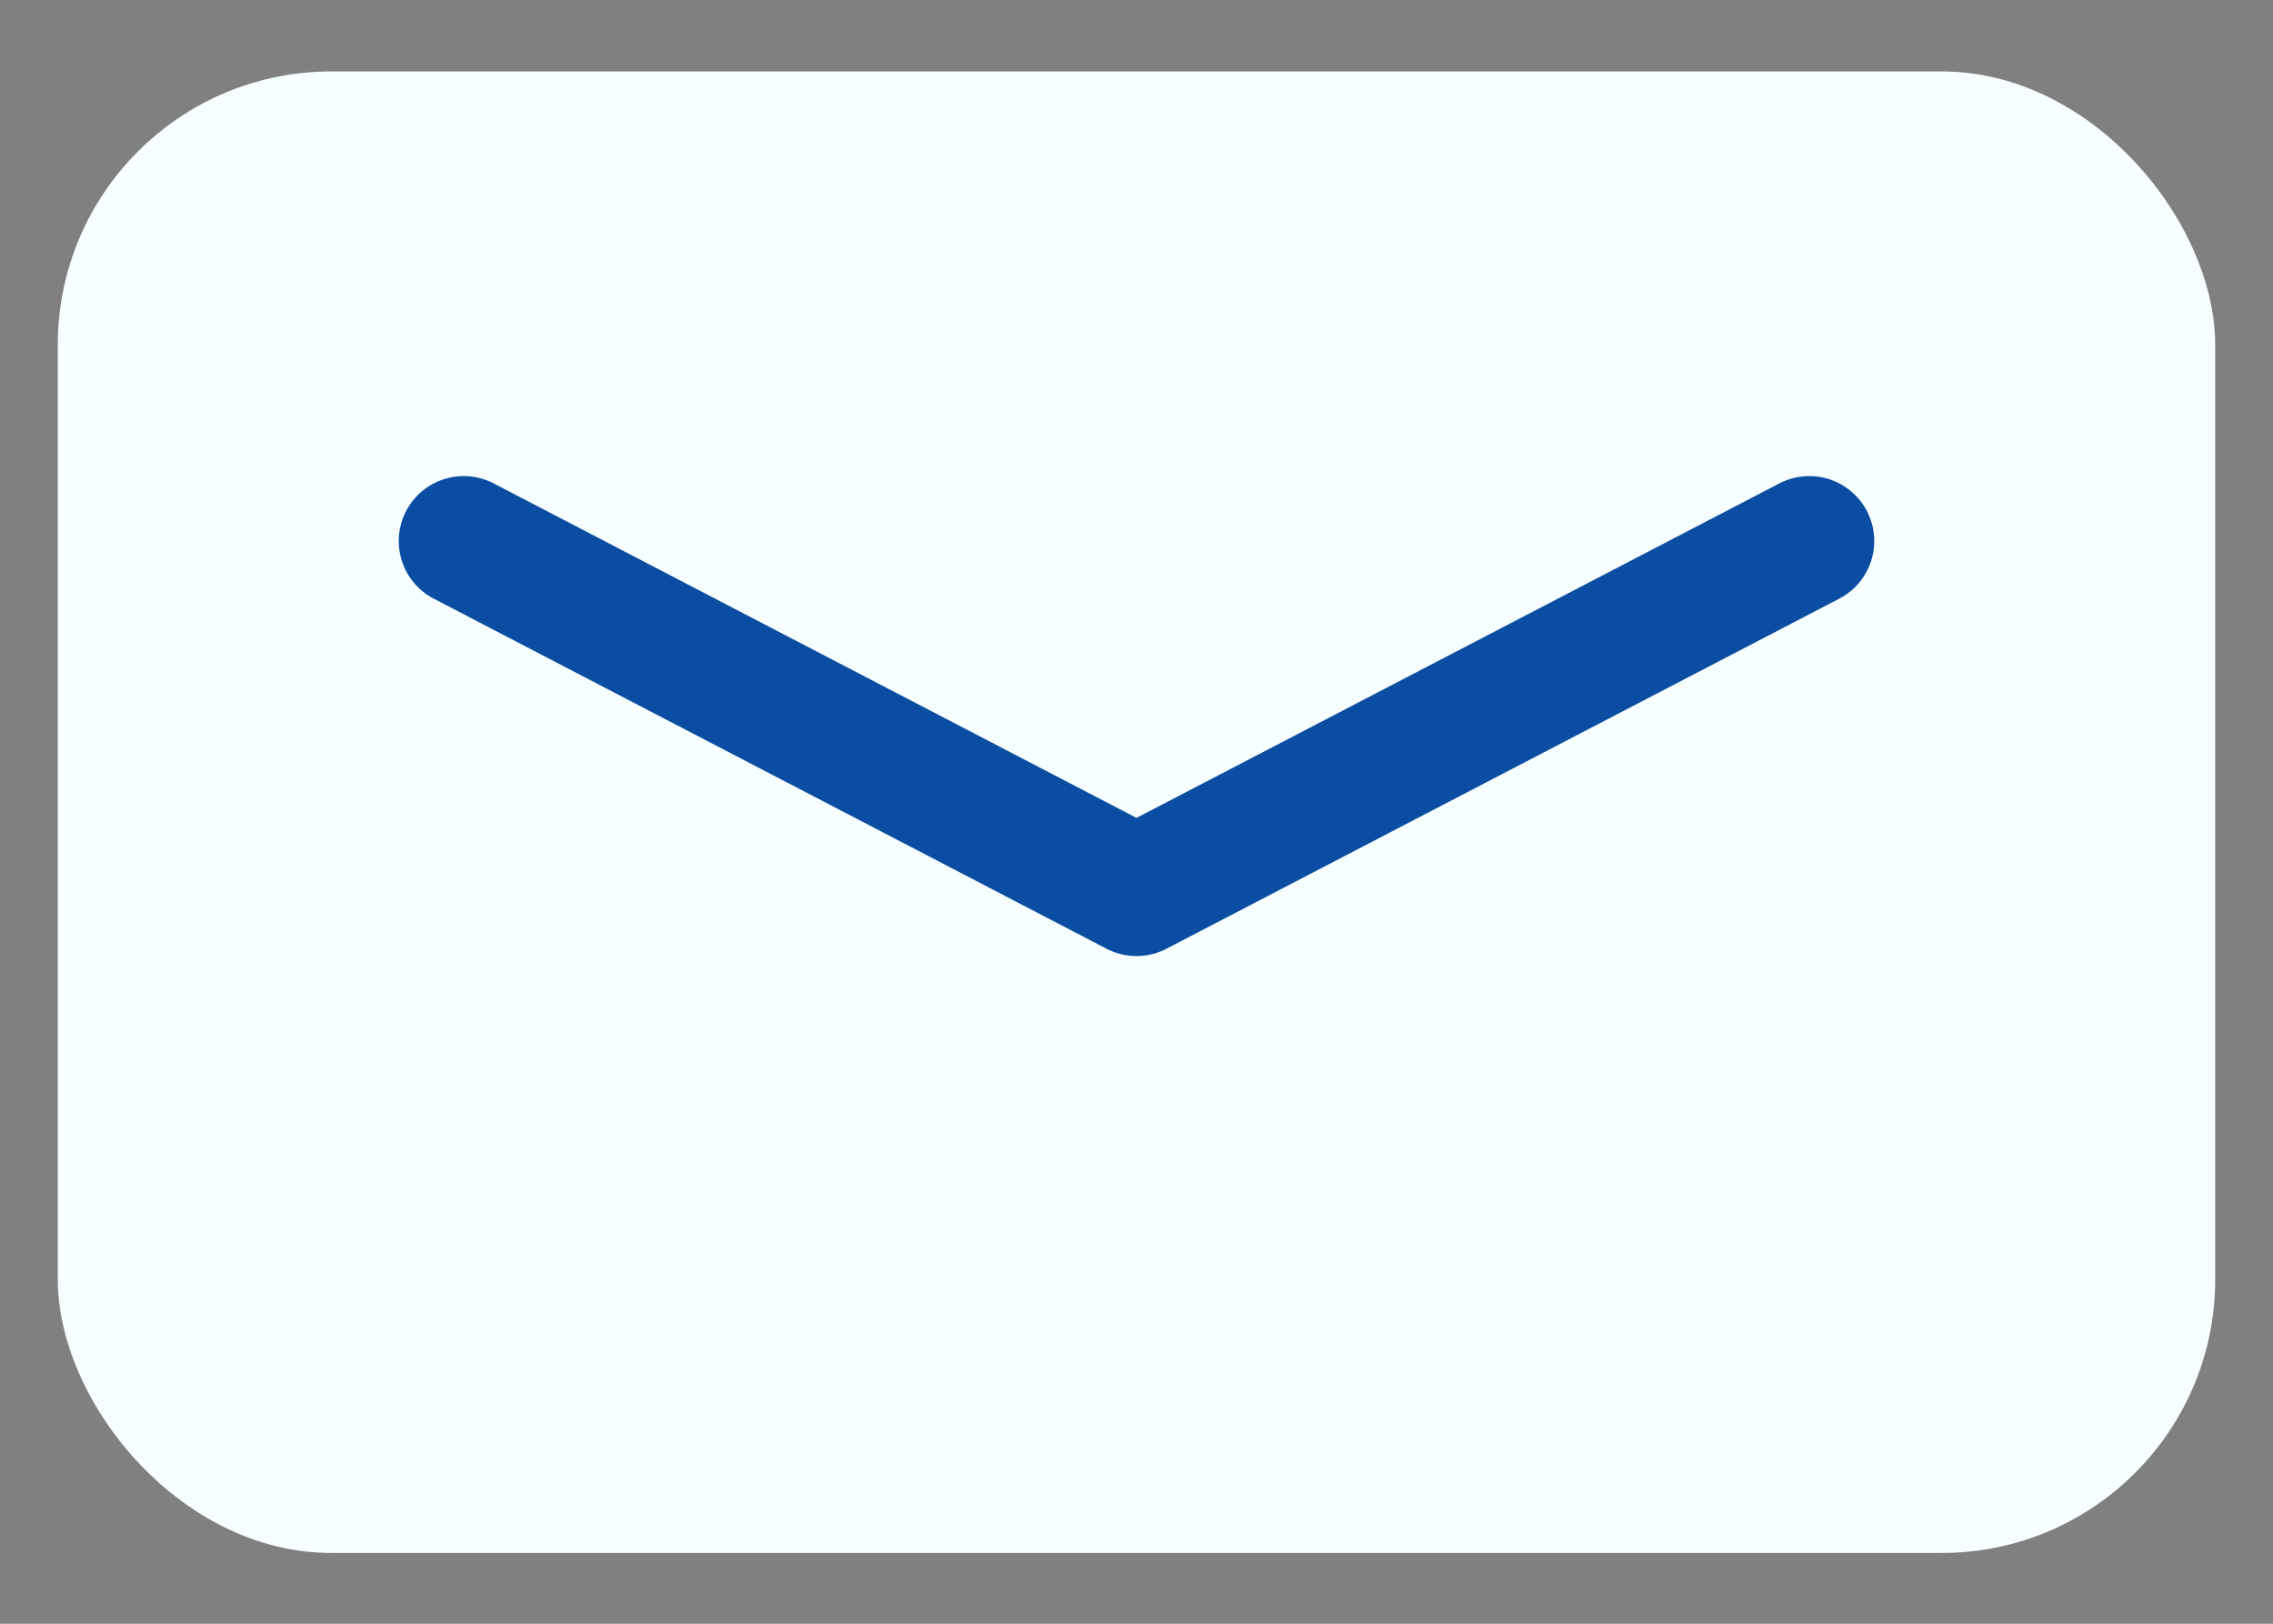
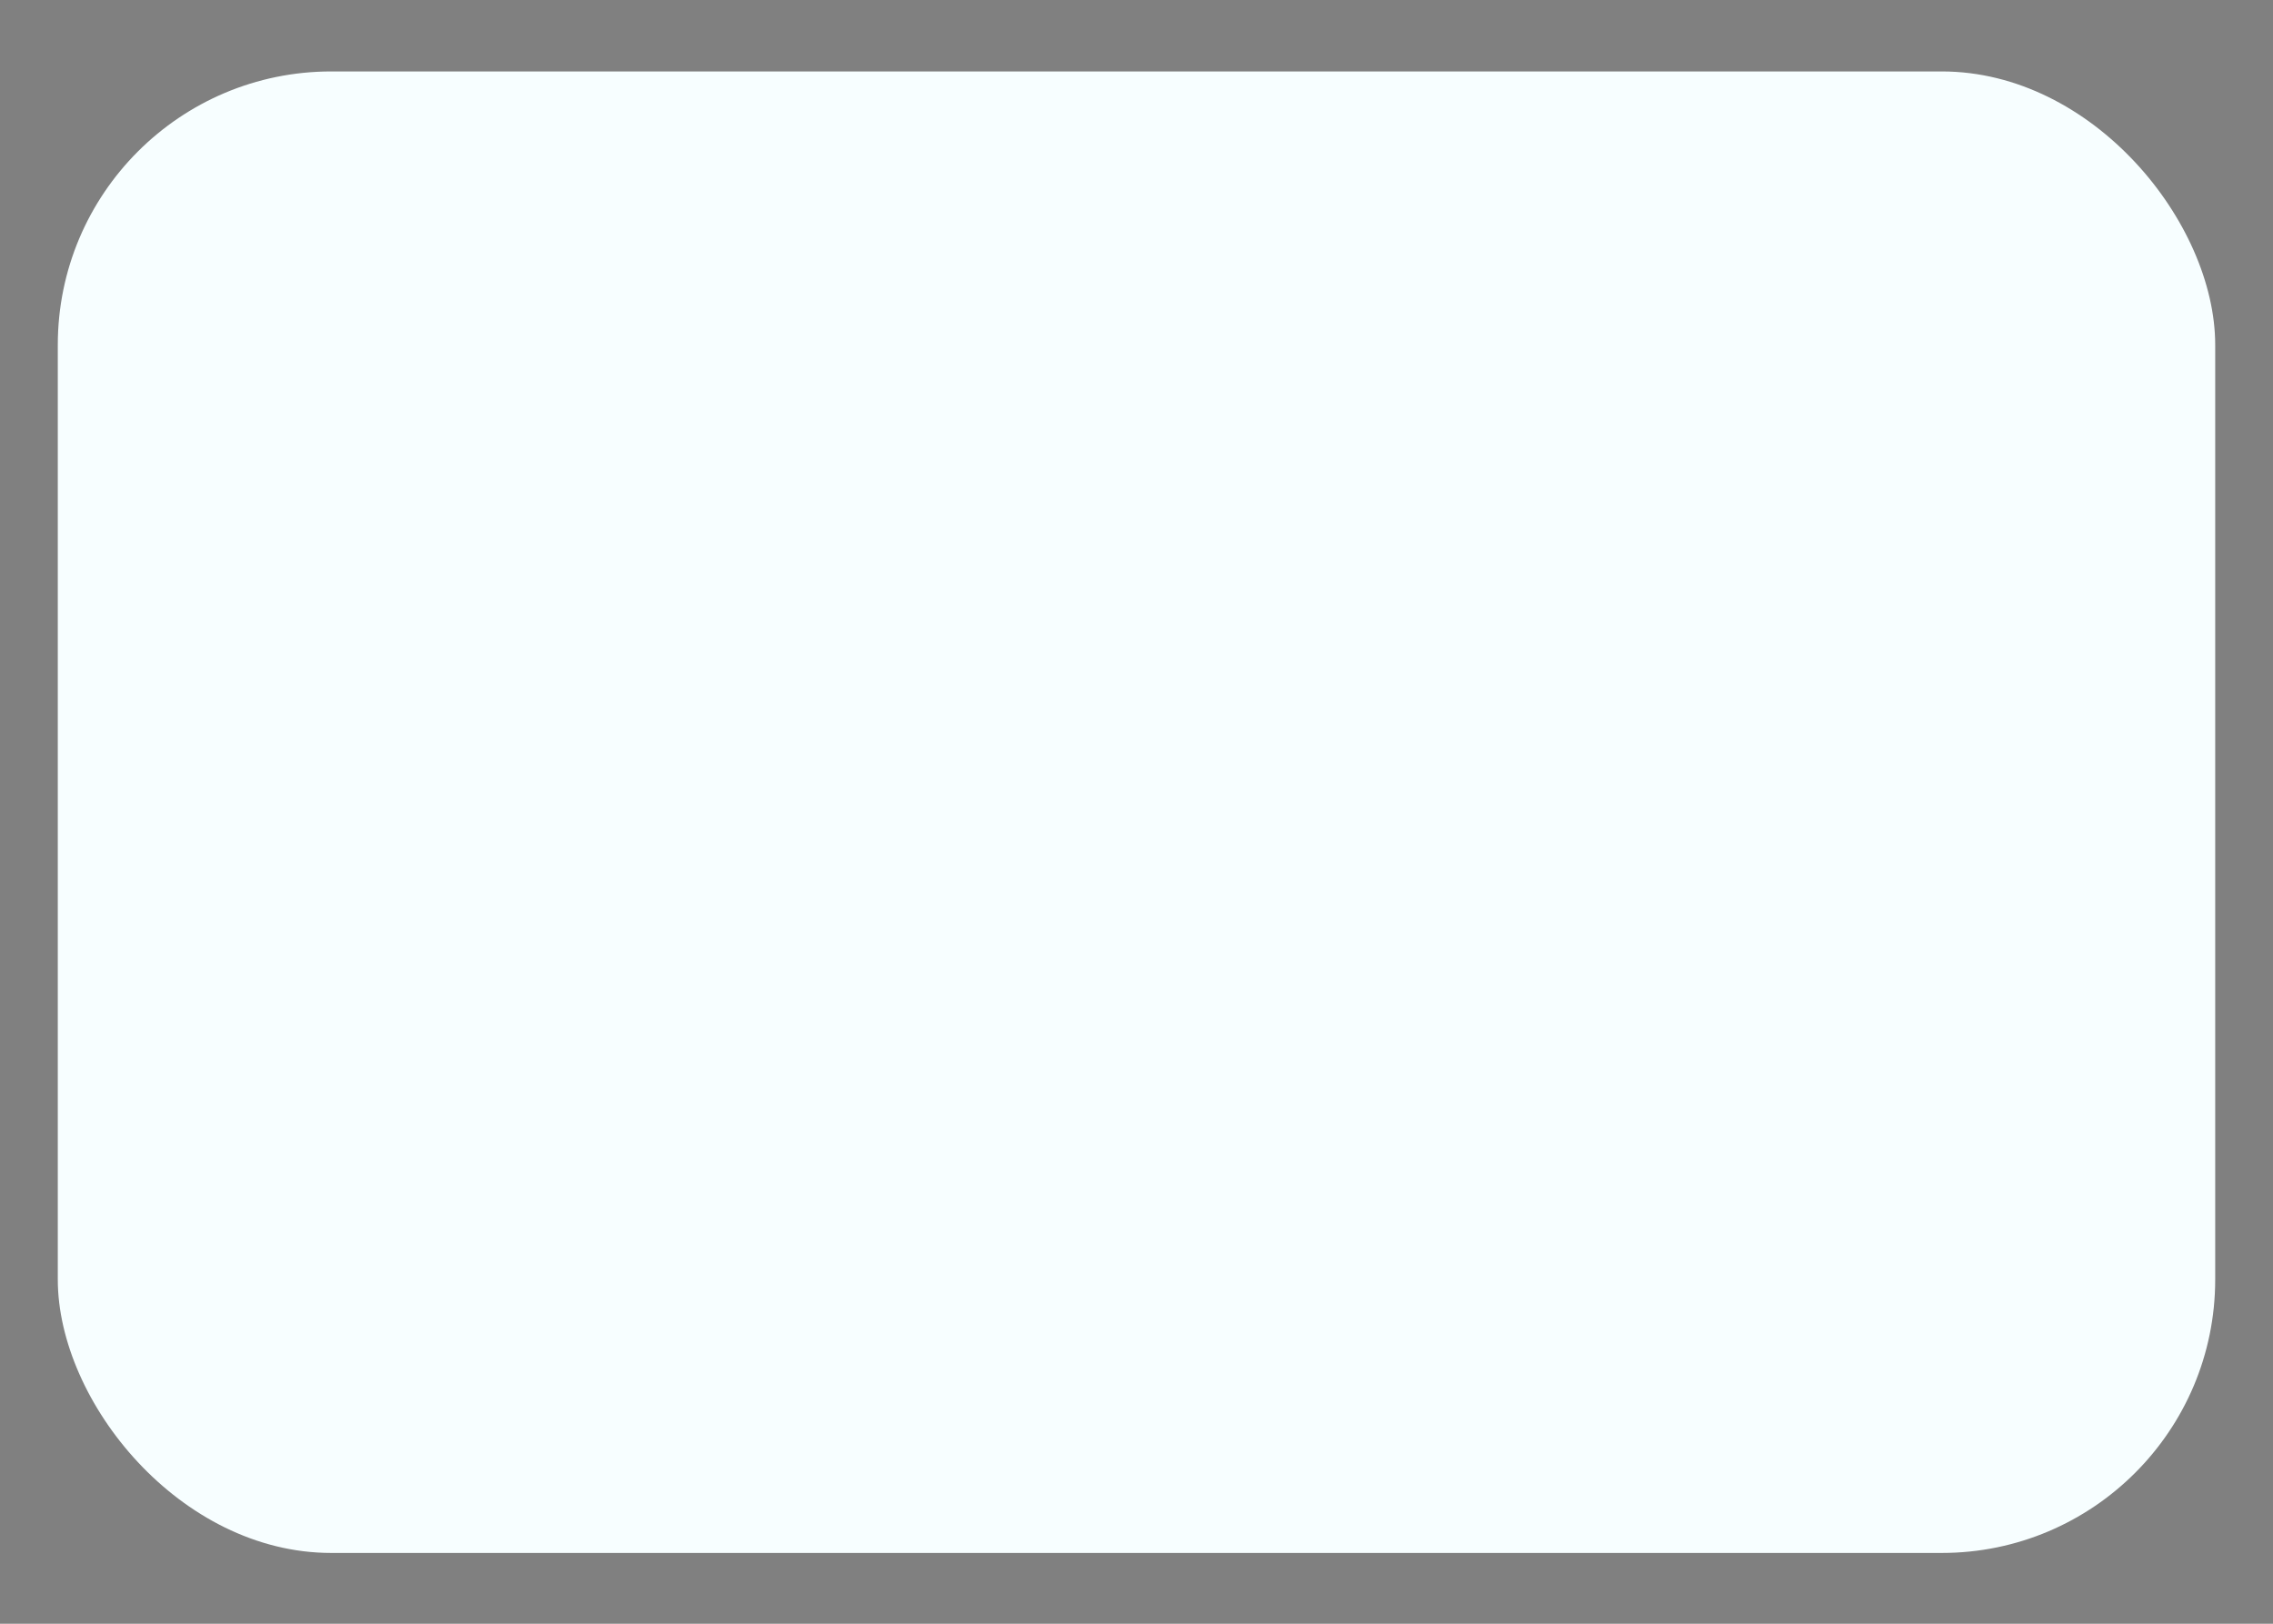
<svg xmlns="http://www.w3.org/2000/svg" id="gimick" viewBox="0 0 35 25">
  <rect x="0" y="0" width="35" height="25" fill="#808080" stroke="none" />
  <defs>
    <style>
      .cls-1 {
        fill: #f7feff;
      }

      .cls-2 {
        fill: none;
        stroke: #0a4da2;
        stroke-linecap: round;
        stroke-linejoin: round;
        stroke-width: 2px;
      }
    </style>
  </defs>
  <rect class="cls-1" x=".89" y="1.1" width="33.22" height="22.81" rx="4.21" ry="4.21" />
-   <polyline class="cls-2" points="7.14 8.33 17.5 13.72 27.86 8.33" />
</svg>